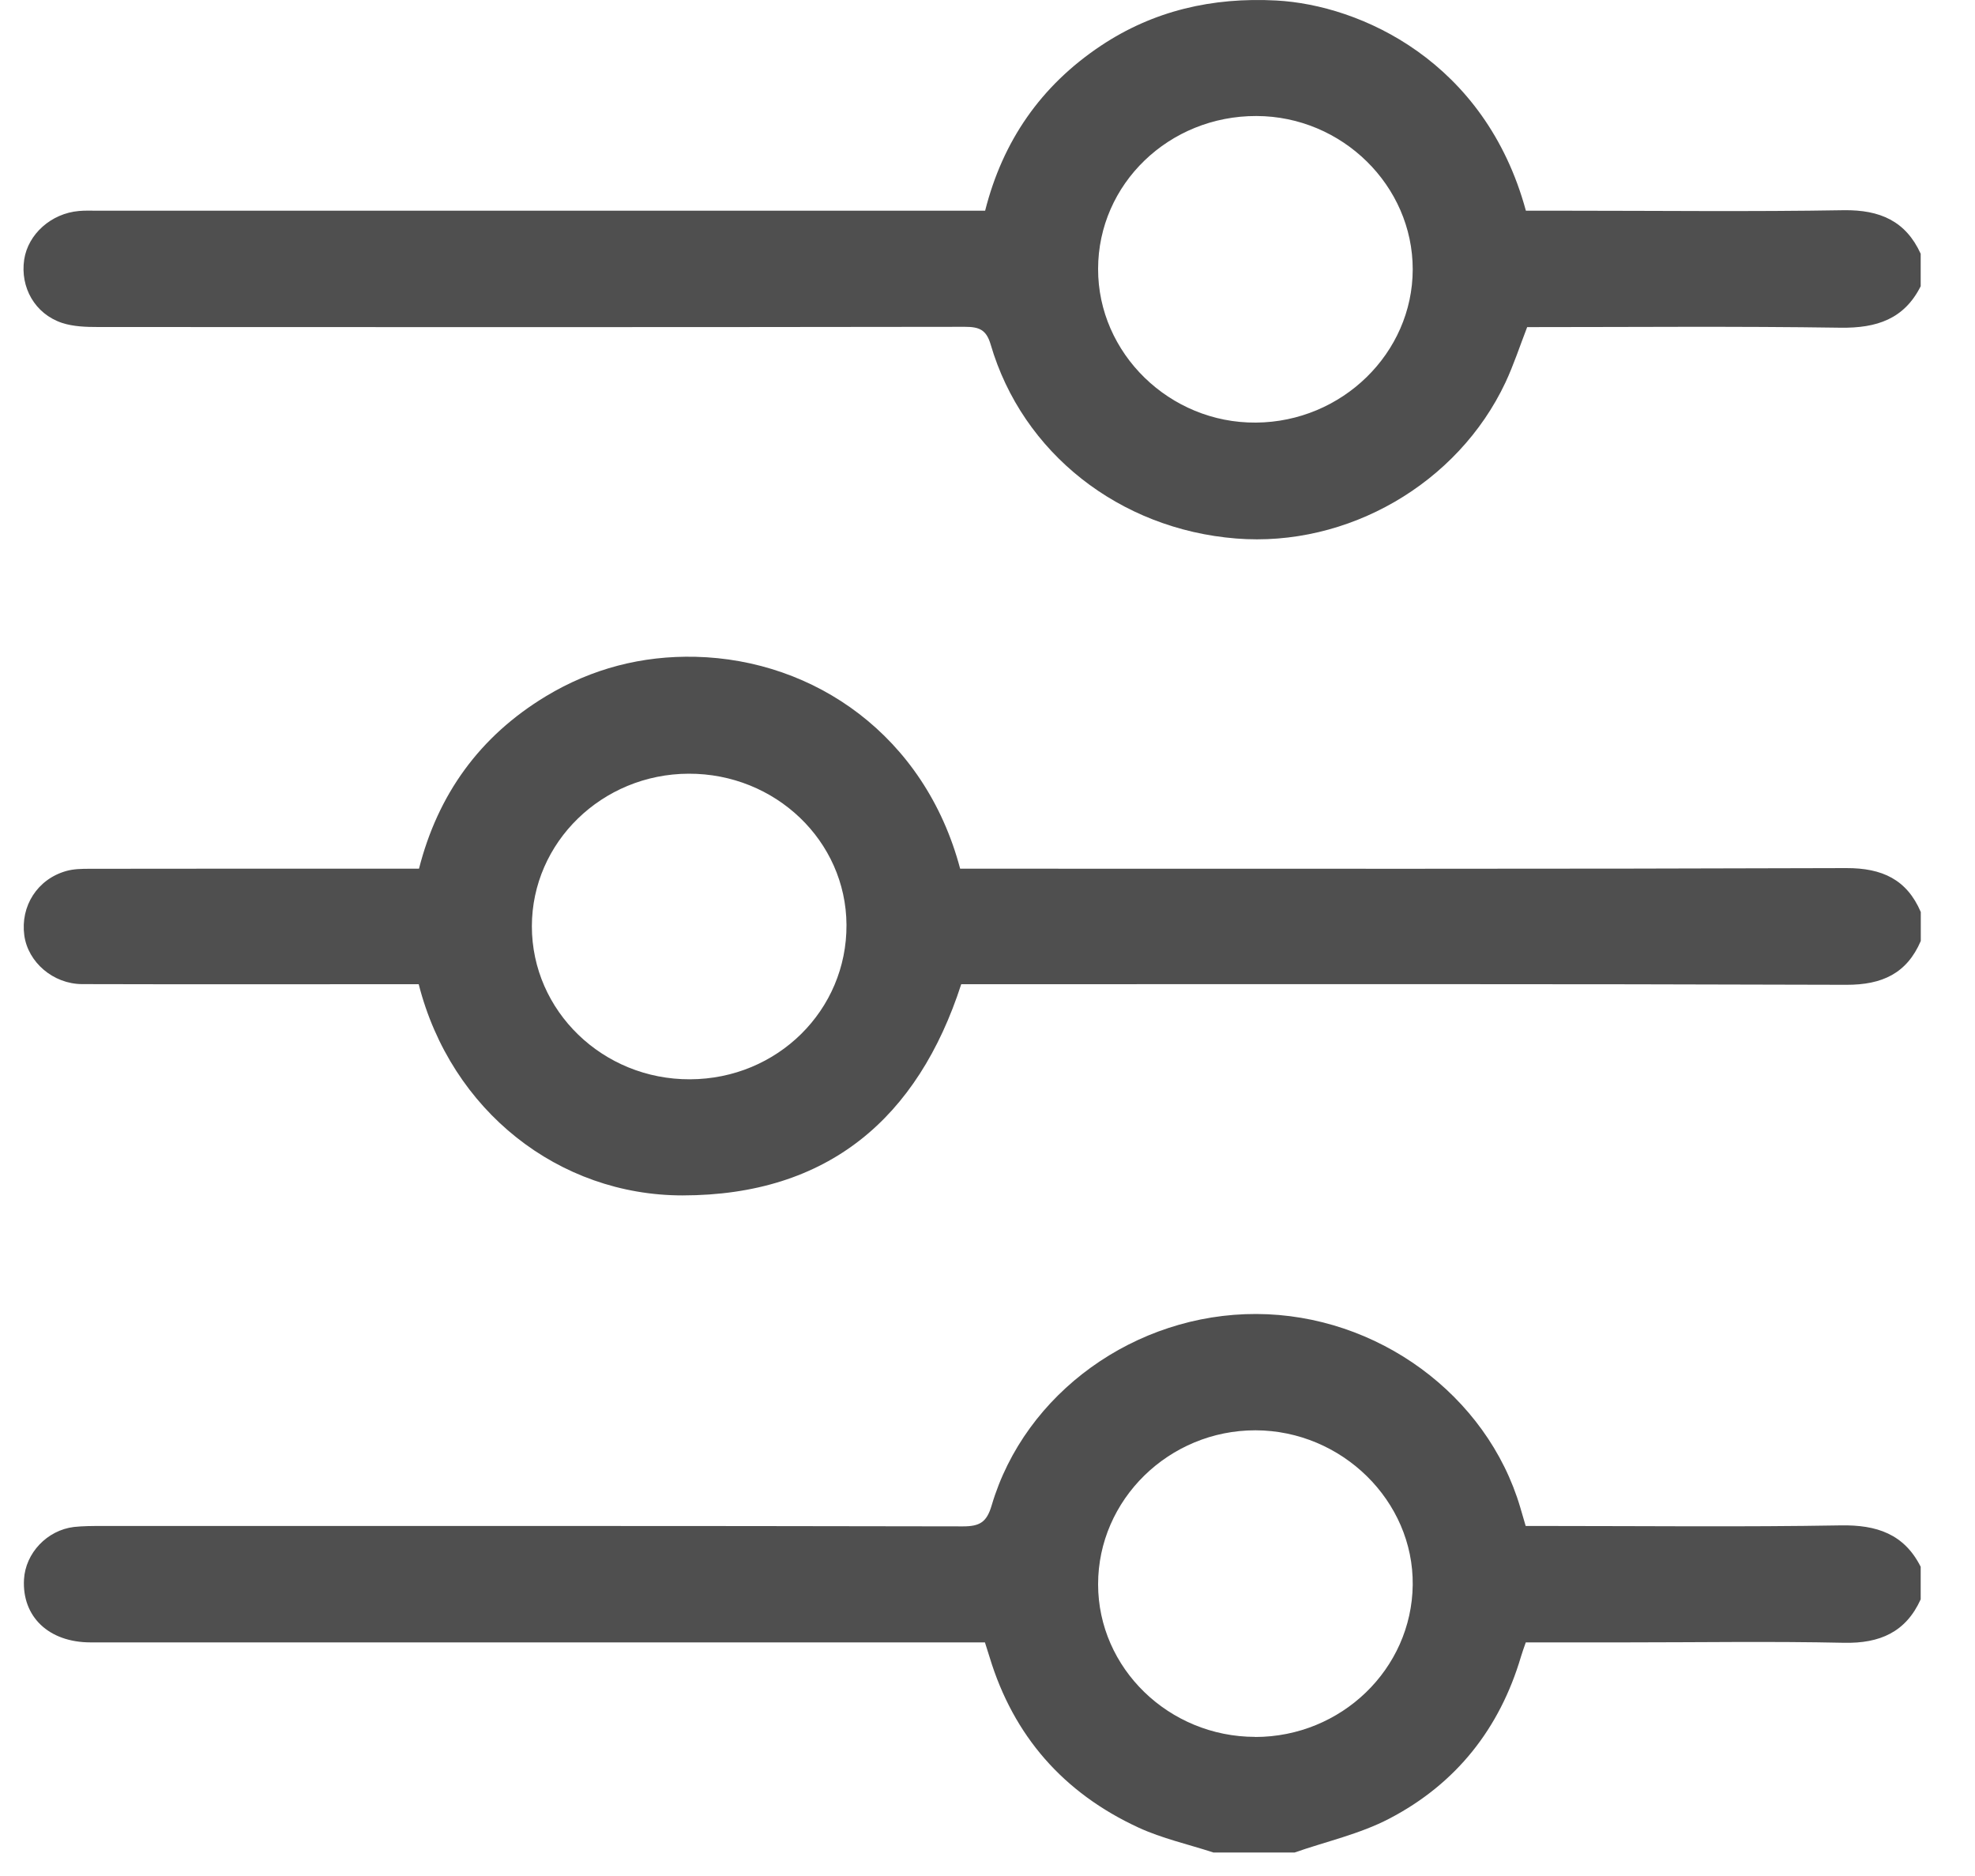
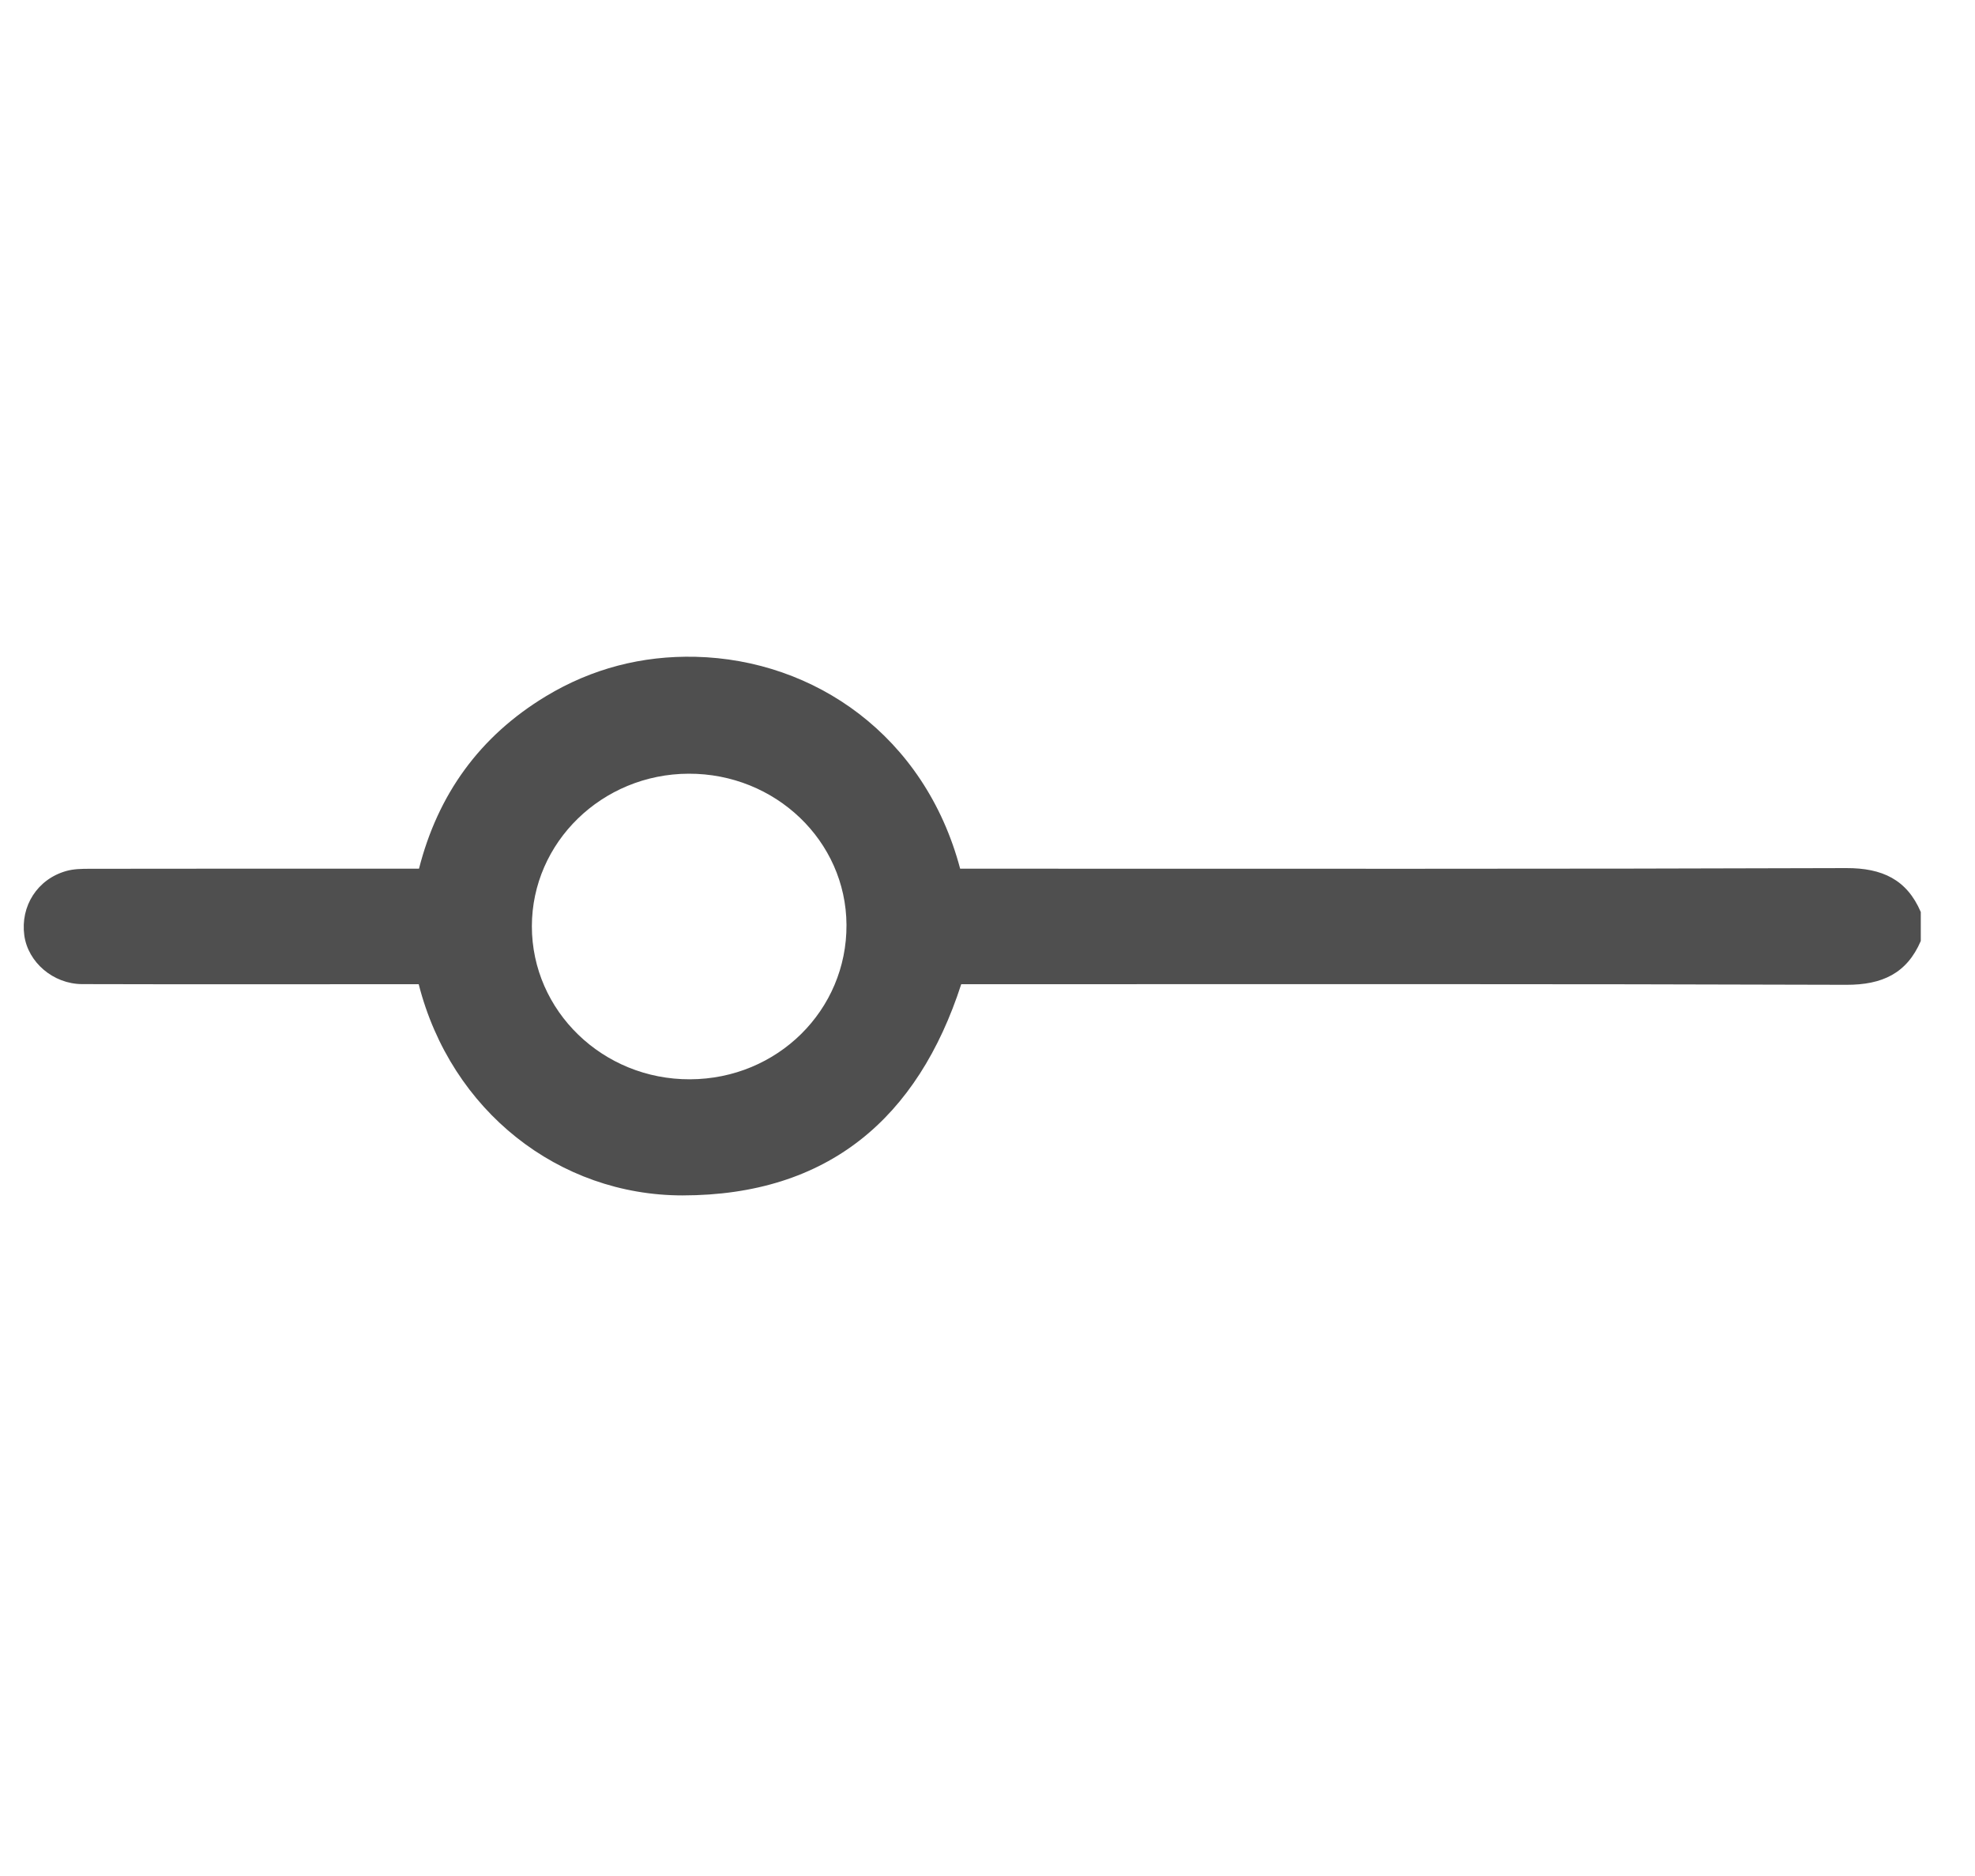
<svg xmlns="http://www.w3.org/2000/svg" width="20" height="19" viewBox="0 0 20 19" fill="none">
-   <path d="M12.285 18.761C12.033 18.679 11.769 18.62 11.53 18.51C10.767 18.158 10.263 17.579 10.022 16.786C10.008 16.74 9.993 16.695 9.974 16.634H9.732C6.794 16.634 3.855 16.634 0.917 16.634C0.494 16.634 0.222 16.374 0.243 15.996C0.258 15.73 0.476 15.498 0.749 15.465C0.842 15.455 0.936 15.455 1.03 15.455C3.937 15.455 6.844 15.453 9.751 15.459C9.923 15.459 9.992 15.416 10.042 15.247C10.378 14.107 11.498 13.304 12.723 13.308C13.946 13.312 15.059 14.128 15.395 15.267C15.412 15.325 15.429 15.383 15.45 15.455C15.527 15.455 15.602 15.455 15.676 15.455C16.664 15.455 17.651 15.466 18.639 15.449C19.006 15.442 19.283 15.537 19.45 15.868V16.198C19.3 16.529 19.038 16.646 18.672 16.638C17.937 16.622 17.2 16.634 16.464 16.634C16.127 16.634 15.791 16.634 15.451 16.634C15.432 16.689 15.415 16.734 15.402 16.779C15.187 17.505 14.747 18.066 14.067 18.42C13.77 18.575 13.43 18.65 13.11 18.762H12.284L12.285 18.761ZM12.71 17.592C13.582 17.592 14.296 16.904 14.306 16.052C14.316 15.202 13.589 14.488 12.714 14.486C11.838 14.485 11.119 15.189 11.12 16.047C11.121 16.896 11.837 17.59 12.71 17.591V17.592Z" fill="#4F4F4F" />
-   <path d="M19.45 2.899C19.283 3.231 19.006 3.324 18.639 3.319C17.583 3.303 16.527 3.313 15.465 3.313C15.391 3.504 15.329 3.694 15.245 3.874C14.762 4.9 13.646 5.544 12.518 5.454C11.336 5.36 10.353 4.588 10.032 3.489C9.988 3.339 9.916 3.31 9.771 3.31C6.846 3.314 3.921 3.314 0.996 3.312C0.872 3.312 0.742 3.308 0.627 3.27C0.353 3.178 0.203 2.91 0.245 2.629C0.284 2.371 0.519 2.161 0.799 2.137C0.861 2.131 0.923 2.134 0.986 2.134C3.905 2.134 6.824 2.134 9.743 2.134C9.817 2.134 9.891 2.134 9.976 2.134C10.154 1.429 10.54 0.869 11.147 0.464C11.682 0.107 12.279 -0.029 12.923 0.005C13.776 0.05 15.04 0.619 15.452 2.134H15.858C16.796 2.134 17.734 2.145 18.671 2.129C19.038 2.124 19.299 2.239 19.45 2.57V2.9V2.899ZM11.12 2.723C11.118 3.579 11.845 4.287 12.718 4.28C13.59 4.274 14.305 3.576 14.306 2.729C14.307 1.881 13.591 1.177 12.724 1.175C11.838 1.172 11.121 1.864 11.12 2.723V2.723Z" fill="#4F4F4F" />
  <path d="M19.451 9.53C19.31 9.858 19.061 9.975 18.697 9.974C15.783 9.964 12.87 9.968 9.957 9.968C9.882 9.968 9.808 9.968 9.734 9.968C9.295 11.323 8.387 12.106 6.912 12.107C5.662 12.107 4.568 11.255 4.24 9.968C4.169 9.968 4.095 9.968 4.021 9.968C2.957 9.968 1.895 9.97 0.832 9.967C0.538 9.966 0.283 9.745 0.246 9.473C0.206 9.177 0.378 8.905 0.669 8.822C0.745 8.8 0.828 8.799 0.909 8.799C1.947 8.797 2.984 8.798 4.022 8.798C4.09 8.798 4.159 8.798 4.243 8.798C4.434 8.048 4.855 7.458 5.529 7.051C5.993 6.771 6.502 6.639 7.044 6.652C8.247 6.681 9.365 7.45 9.723 8.798H9.938C12.857 8.798 15.777 8.802 18.697 8.792C19.061 8.791 19.31 8.908 19.451 9.237V9.53ZM6.973 7.836C6.097 7.839 5.387 8.531 5.386 9.381C5.386 10.239 6.105 10.935 6.988 10.931C7.872 10.928 8.577 10.231 8.572 9.366C8.567 8.517 7.852 7.833 6.973 7.836H6.973Z" fill="#4F4F4F" />
</svg>